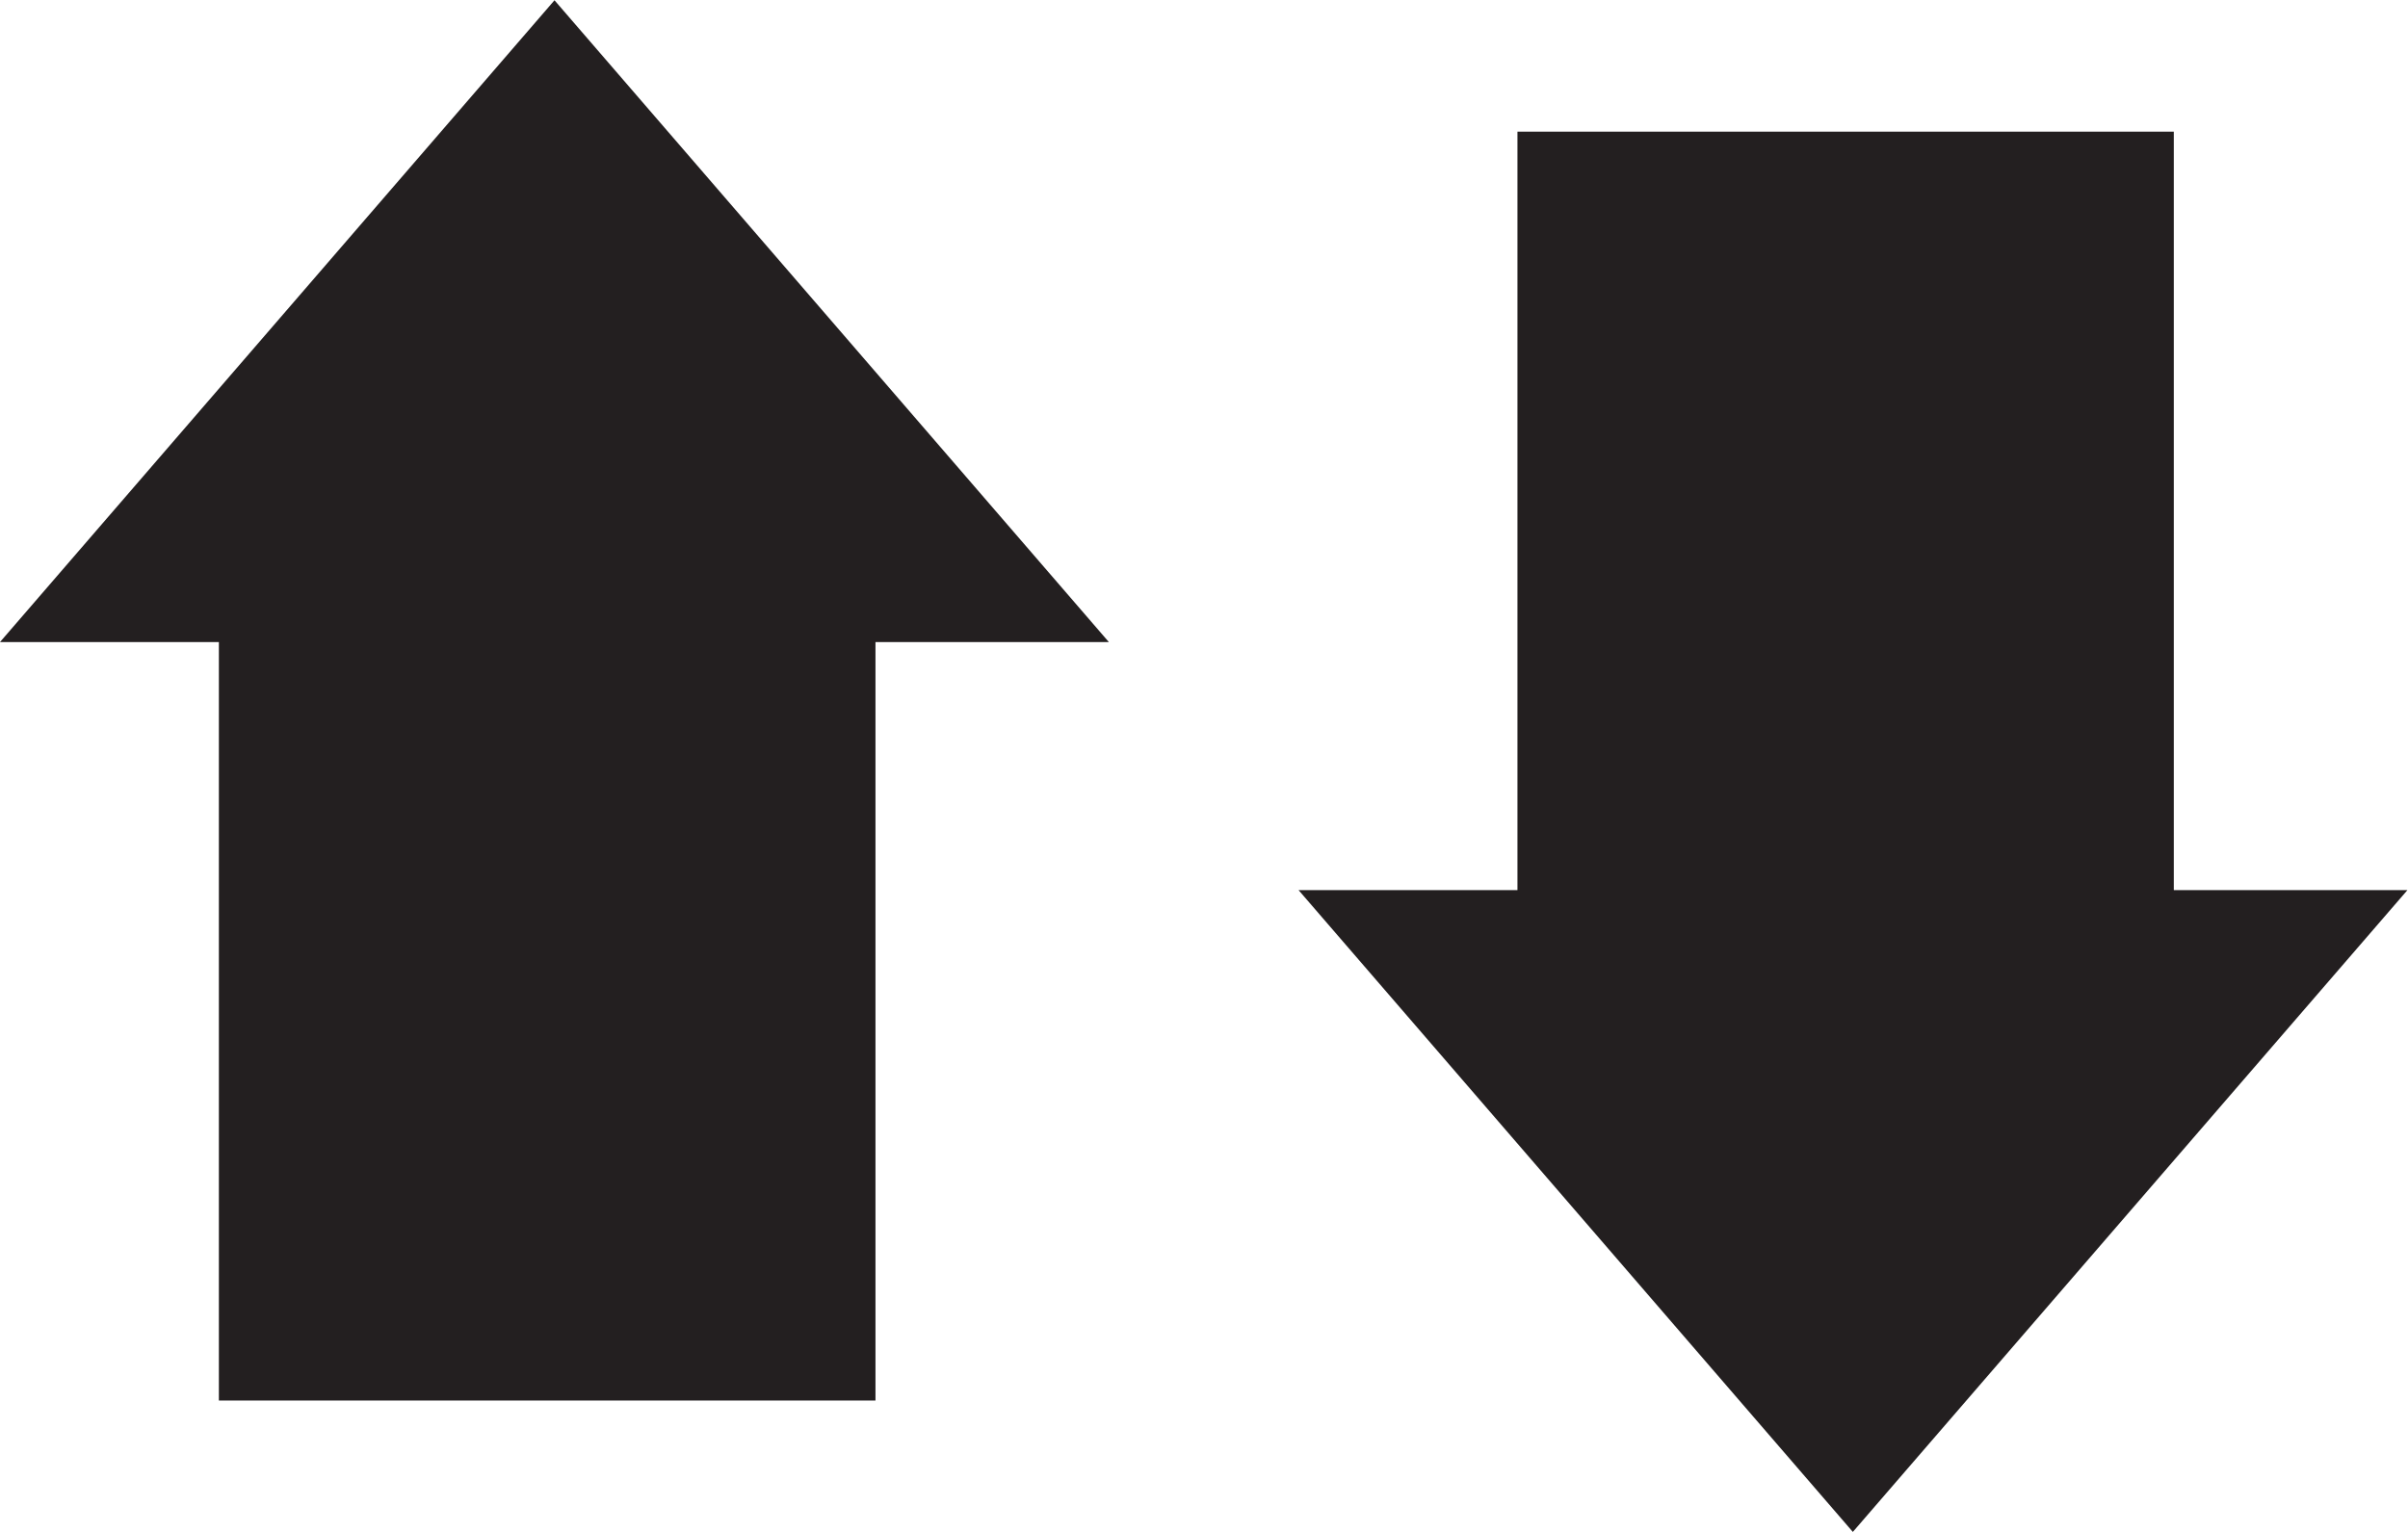
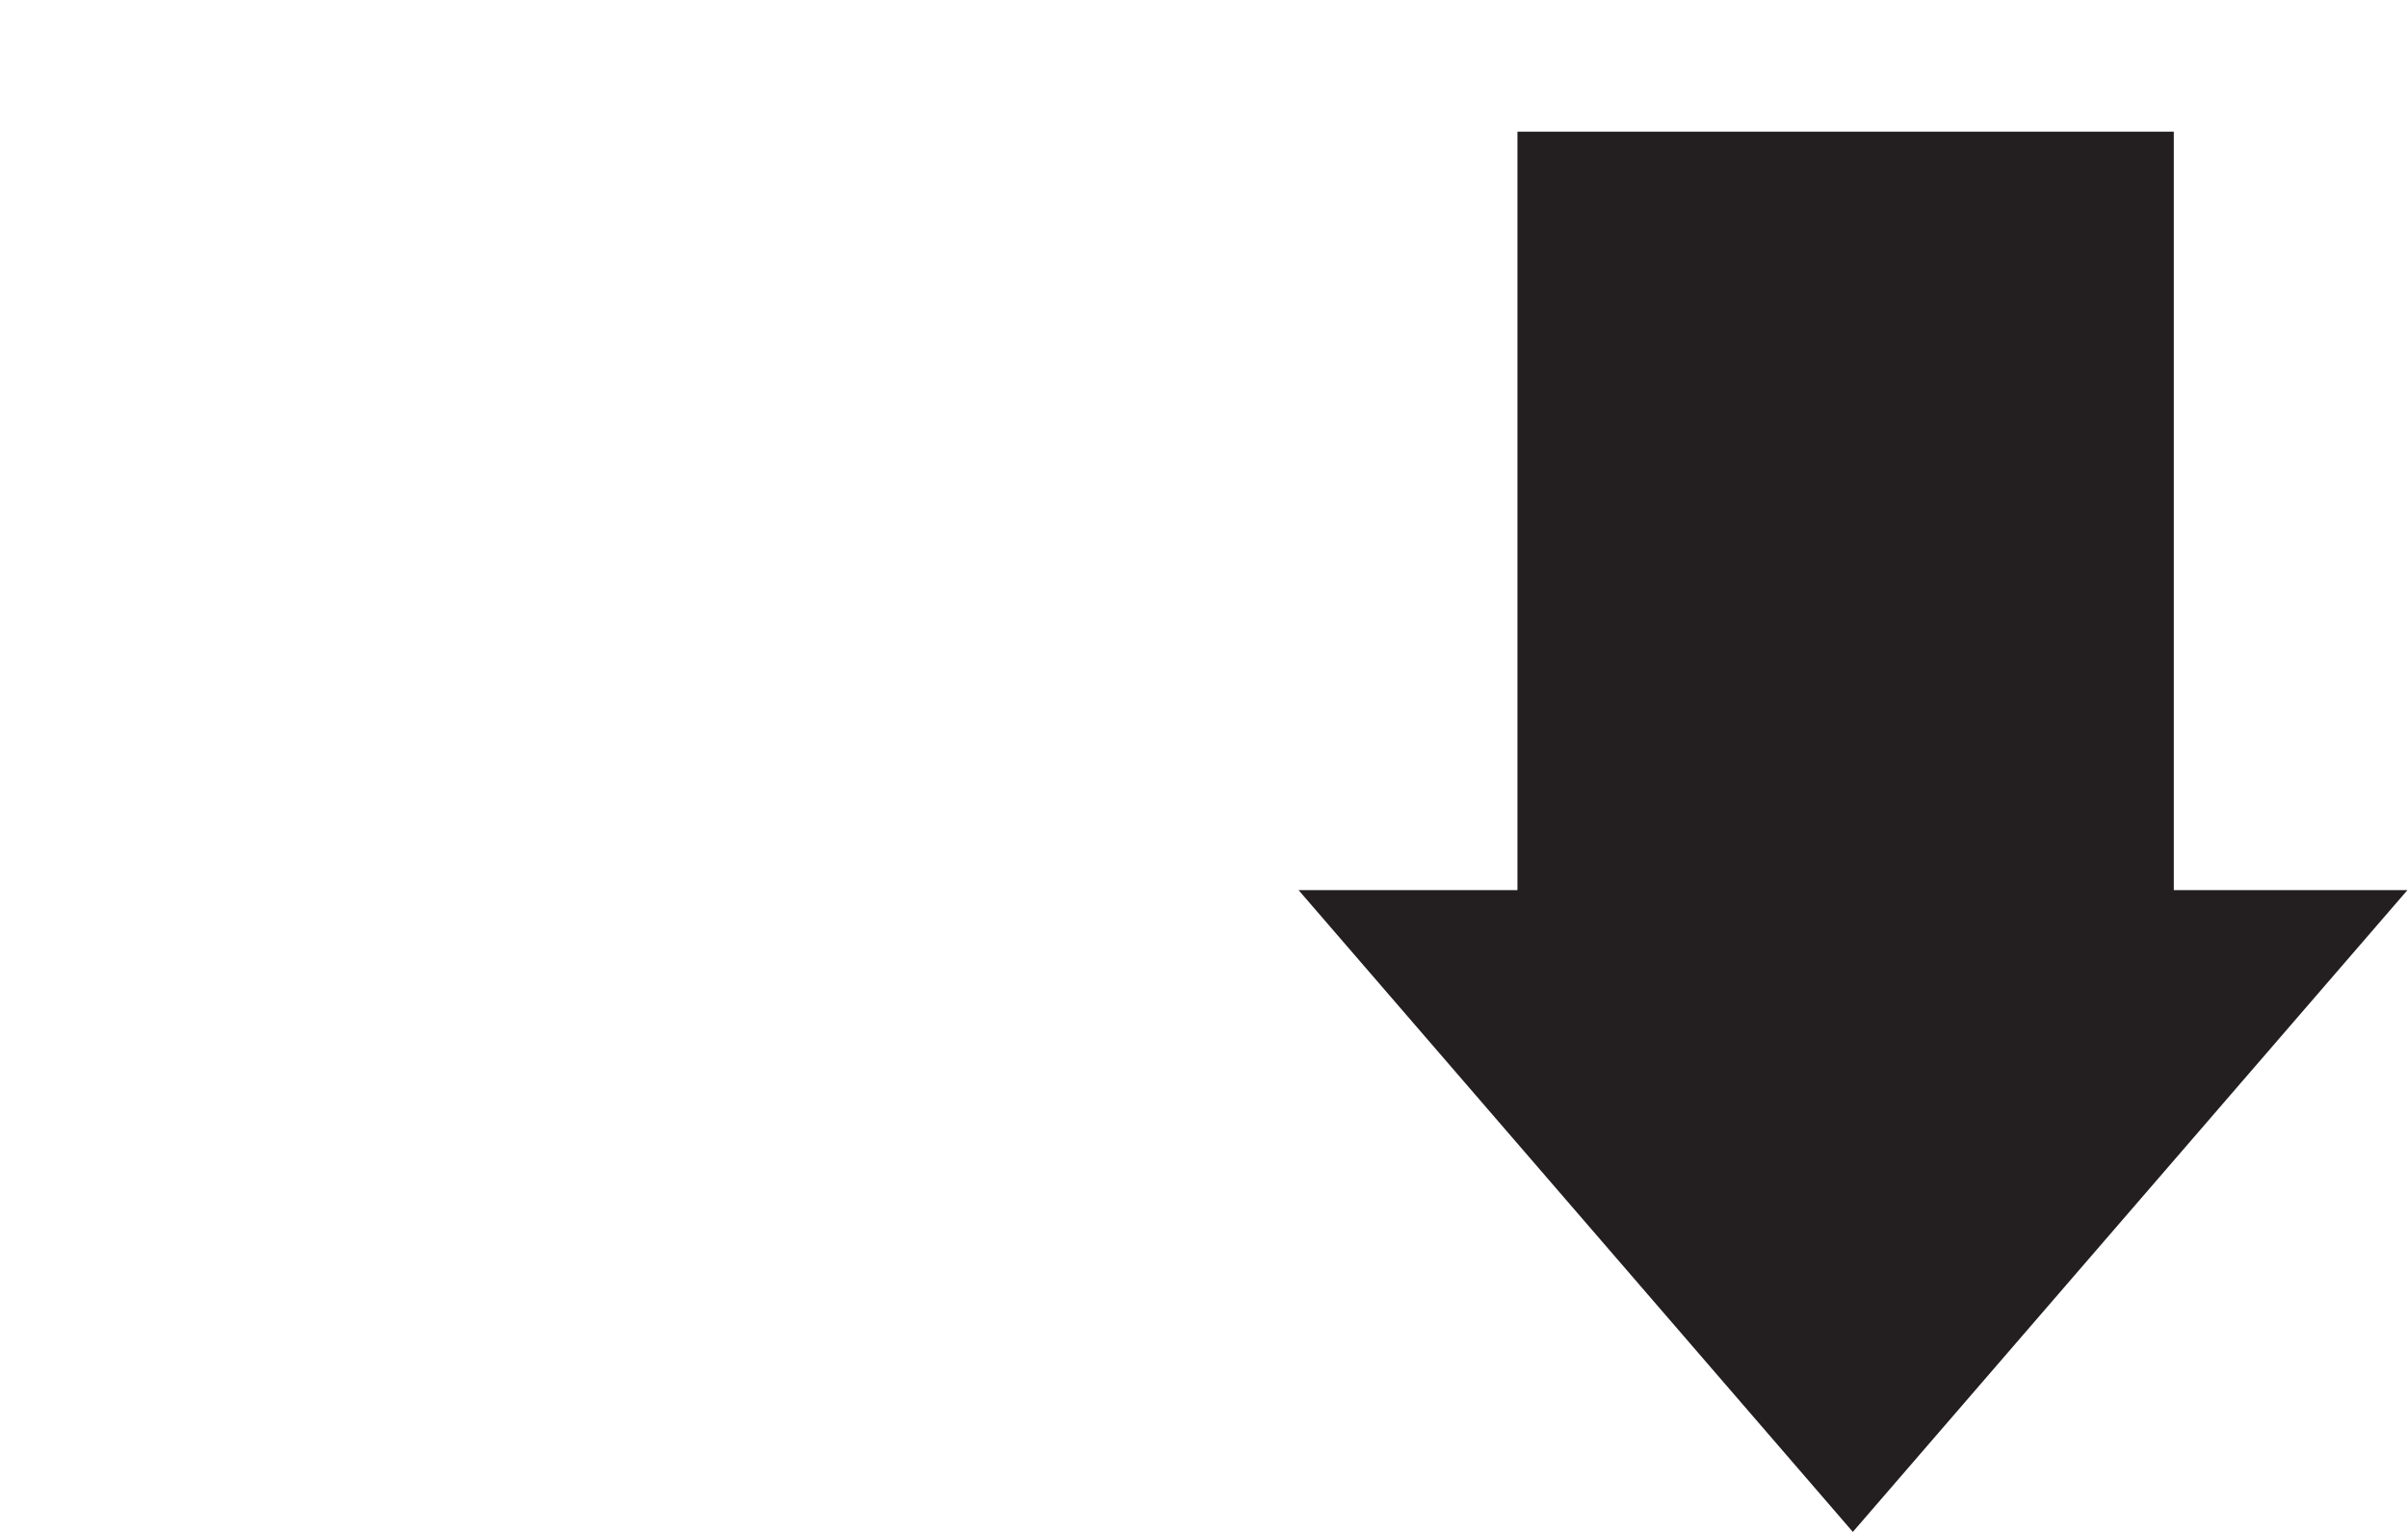
<svg xmlns="http://www.w3.org/2000/svg" xmlns:ns1="http://sodipodi.sourceforge.net/DTD/sodipodi-0.dtd" xmlns:ns2="http://www.inkscape.org/namespaces/inkscape" version="1.1" id="svg2" xml:space="preserve" width="15.84" height="10.08" viewBox="0 0 15.84 10.08" ns1:docname="secured..eps">
  <defs id="defs6" />
  <ns1:namedview pagecolor="#ffffff" bordercolor="#666666" borderopacity="1" objecttolerance="10" gridtolerance="10" guidetolerance="10" ns2:pageopacity="0" ns2:pageshadow="2" ns2:window-width="640" ns2:window-height="480" id="namedview4" />
  <g id="g10" ns2:groupmode="layer" ns2:label="ink_ext_XXXXXX" transform="matrix(1.333,0,0,-1.333,0,10.08)">
    <g id="g12" transform="scale(0.1)">
-       <path d="M 43.203,43.926 V 6.484 H 10.801 V 43.926 H 0 L 27.363,75.606 54.719,43.926 H 43.203" style="fill:#231f20;fill-opacity:1;fill-rule:evenodd;stroke:none" id="path14" />
      <path d="M 107.273,31.68 V 69.121 H 74.883 V 31.68 H 64.082 L 91.434,0 118.801,31.68 h -11.528" style="fill:#231f20;fill-opacity:1;fill-rule:evenodd;stroke:none" id="path16" />
    </g>
  </g>
</svg>